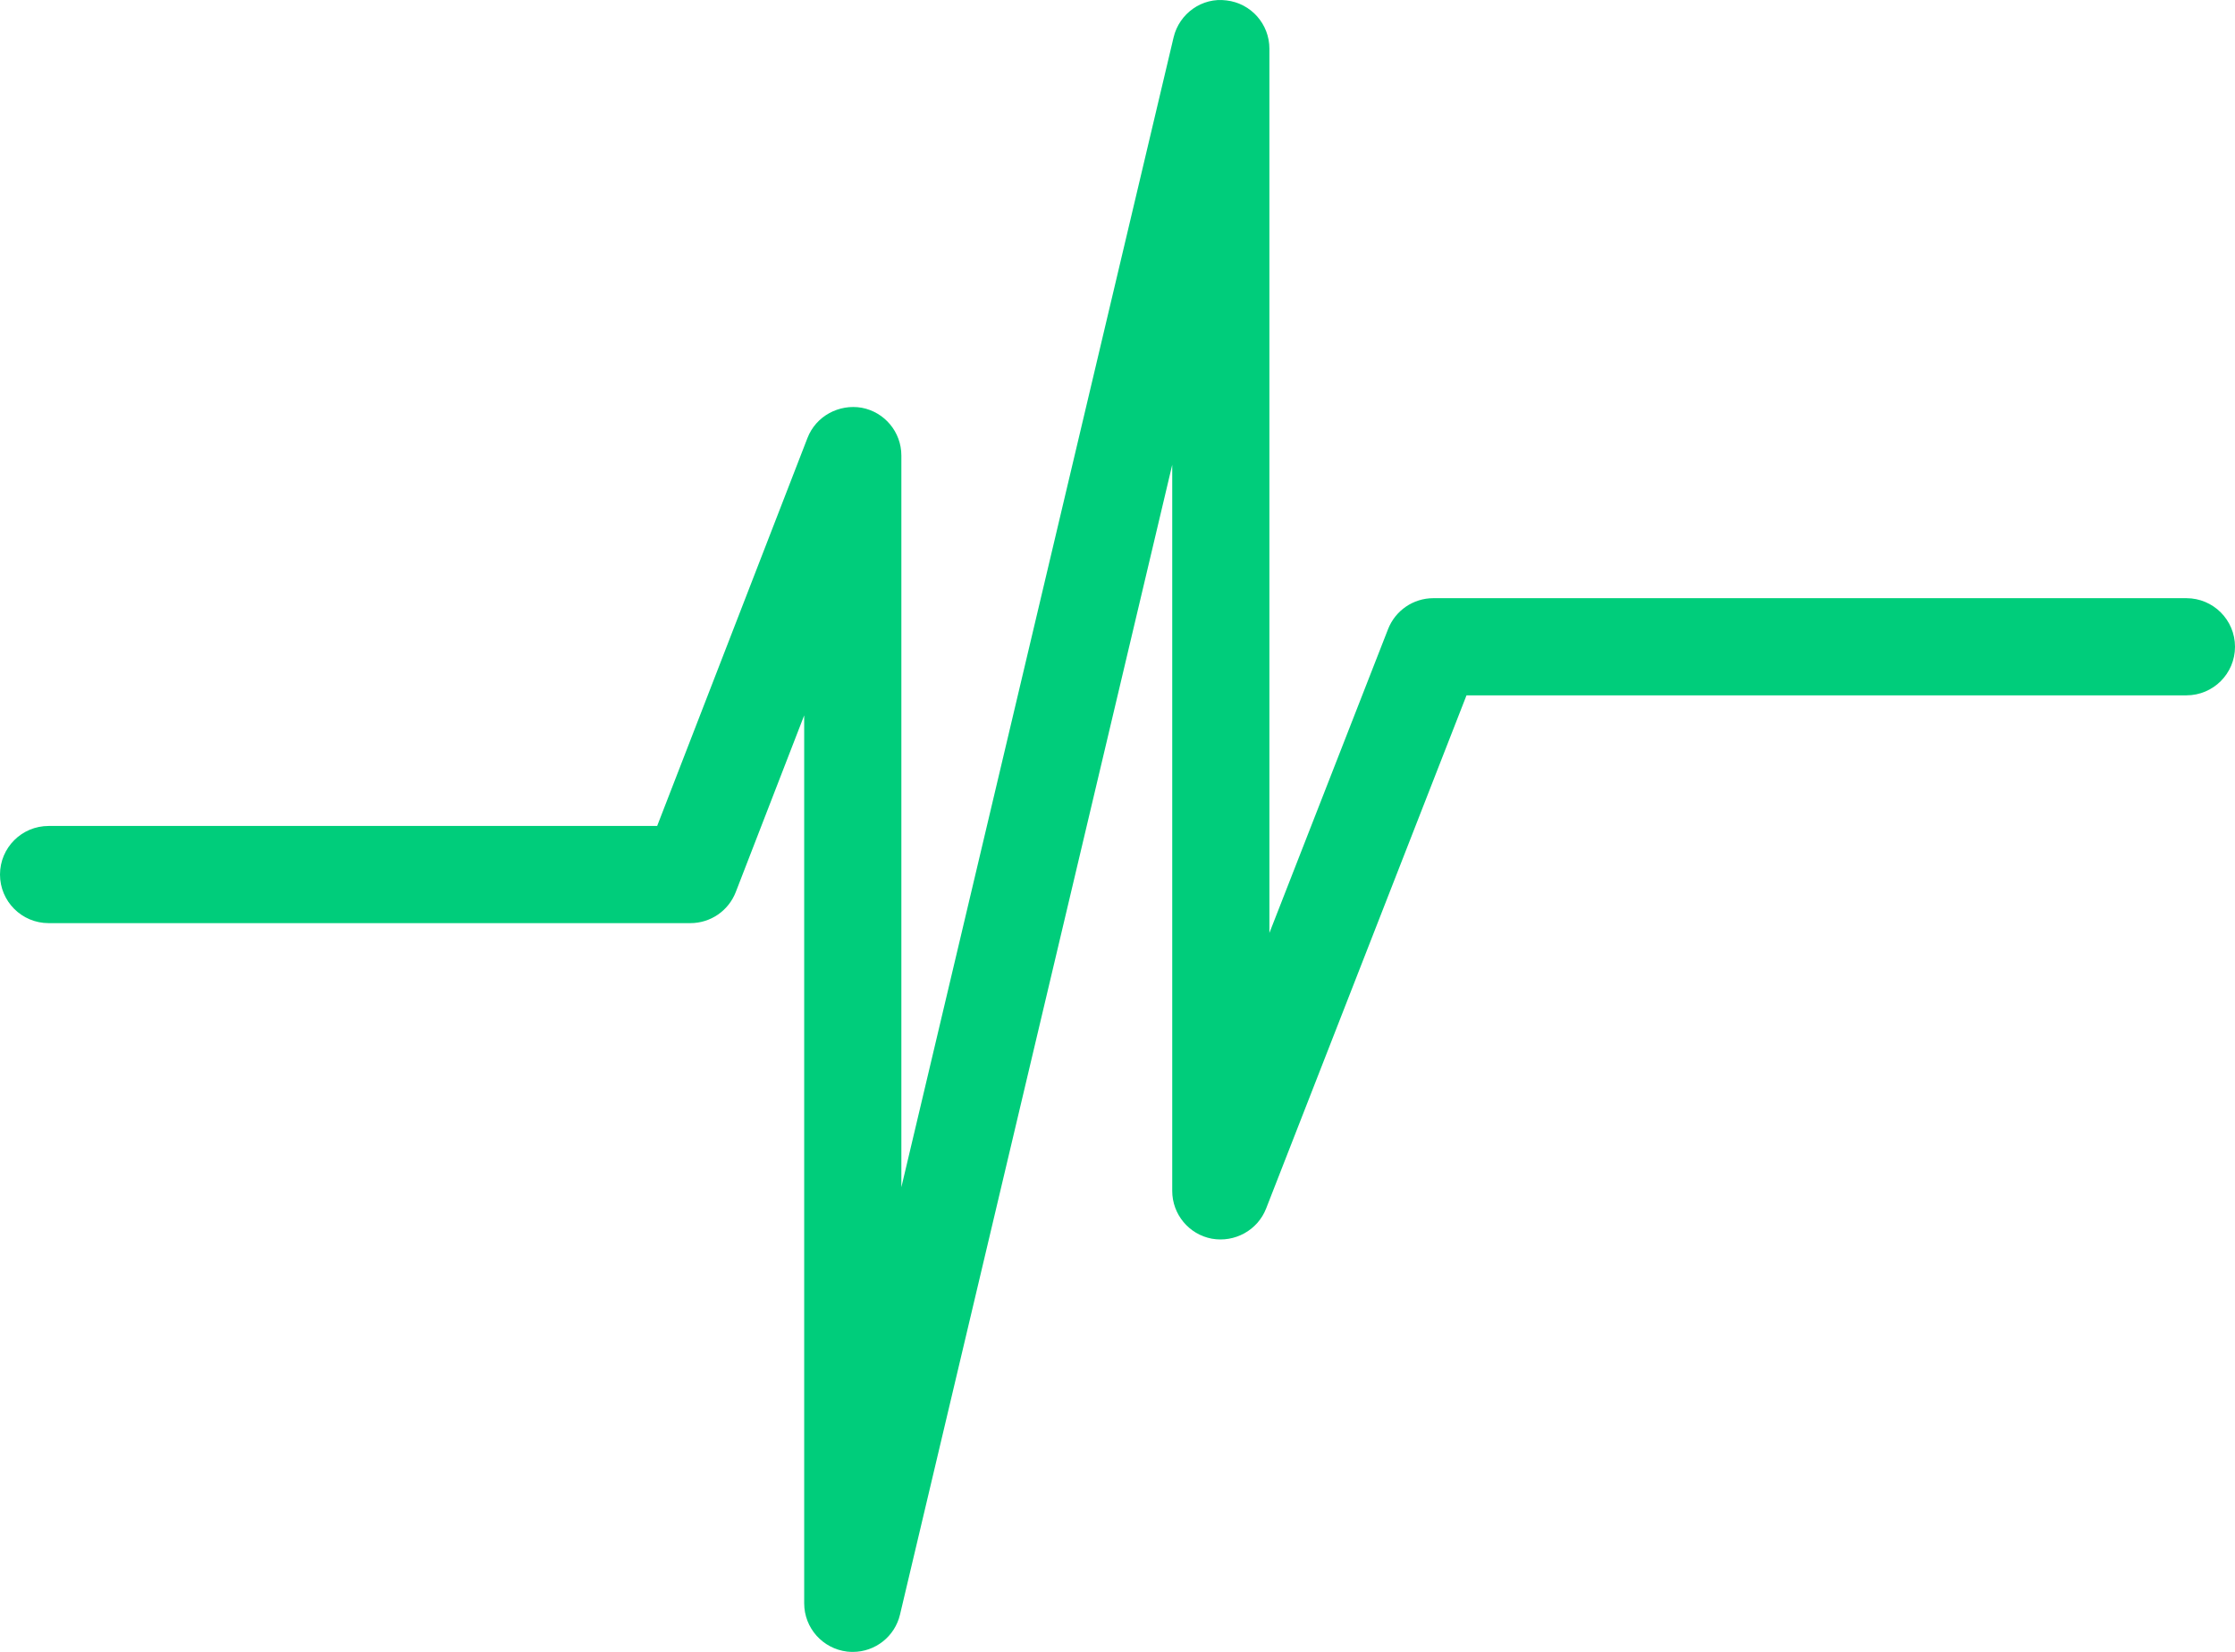
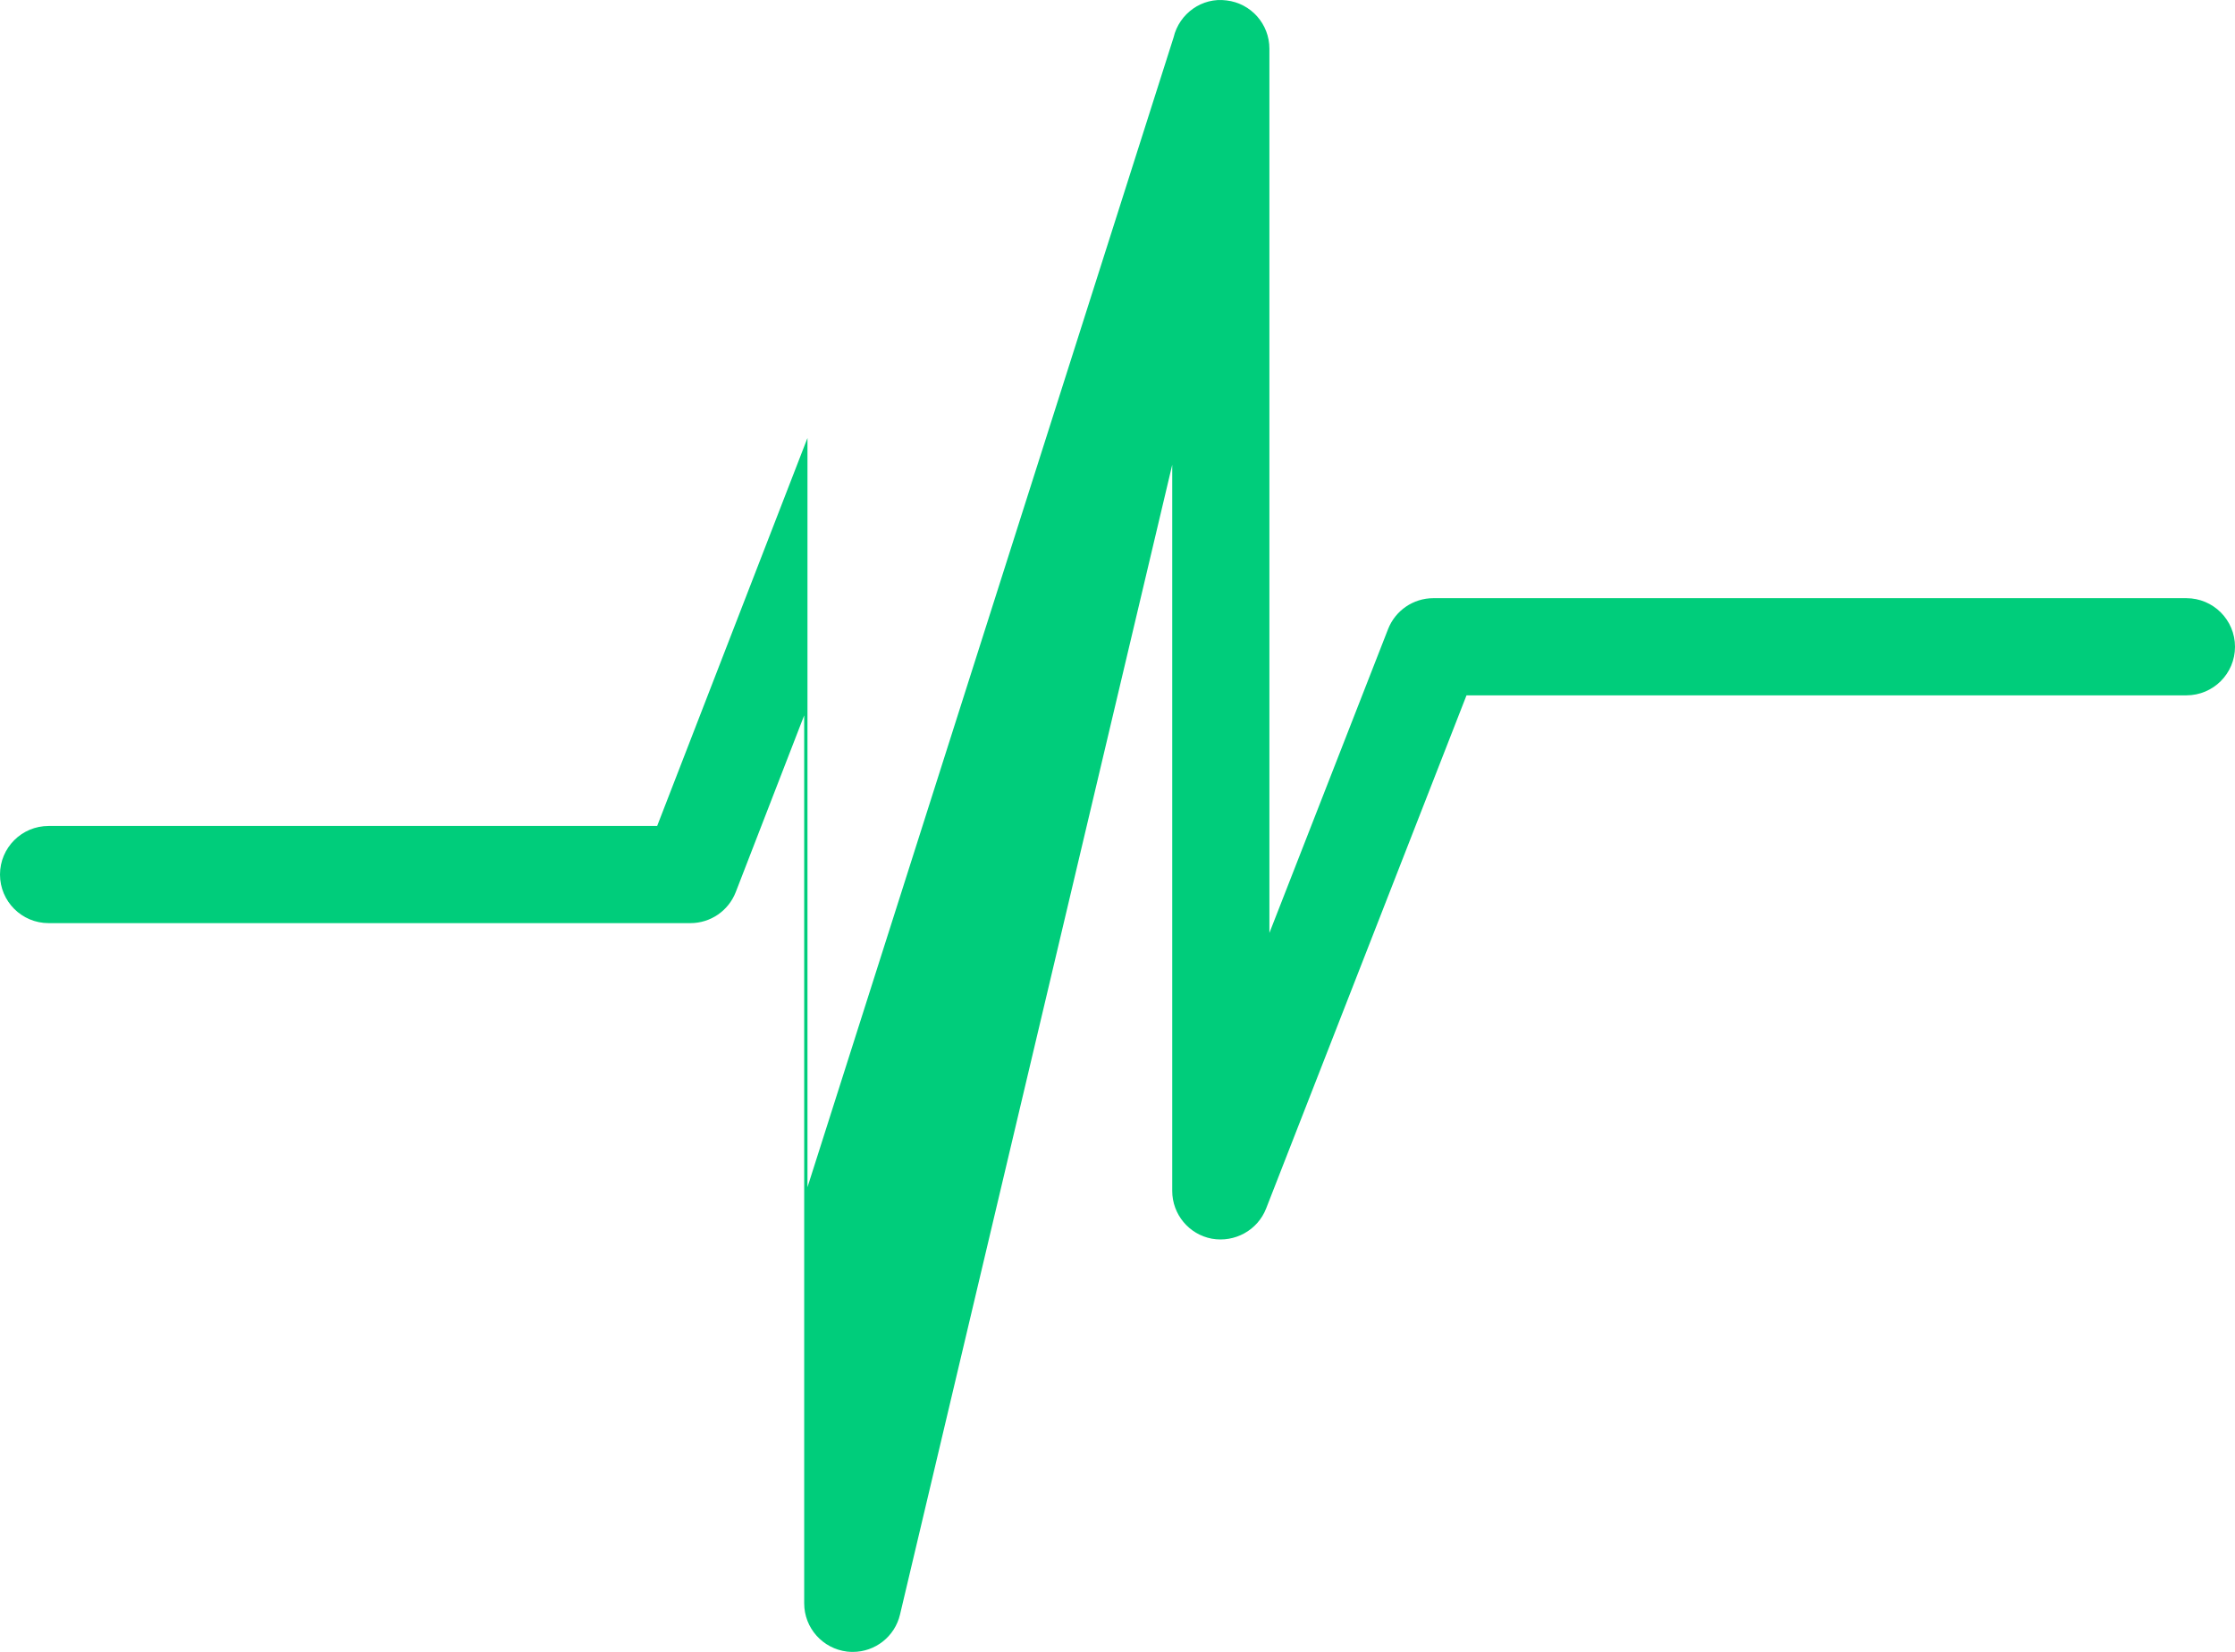
<svg xmlns="http://www.w3.org/2000/svg" xmlns:ns1="http://sodipodi.sourceforge.net/DTD/sodipodi-0.dtd" xmlns:ns2="http://www.inkscape.org/namespaces/inkscape" x="0px" y="0px" viewBox="0 0 74.938 55.391" xml:space="preserve" id="svg2532" ns1:docname="DPI_emotional (1).svg" ns2:version="0.92.4 (5da689c313, 2019-01-14)" width="74.938" height="55.391">
  <defs id="defs2536" />
  <g id="g2526" style="fill:#1d8897;fill-opacity:1" transform="translate(-2.781,-11.054)">
-     <path d="m 31.376,66.445 c -0.063,0 -0.127,-0.003 -0.191,-0.01 -0.821,-0.099 -1.44,-0.792 -1.44,-1.619 V 35.042 l -2.295,5.926 c -0.244,0.627 -0.846,1.04 -1.52,1.04 H 4.41 c -0.9,0 -1.629,-0.729 -1.629,-1.629 0,-0.9 0.729,-1.629 1.629,-1.629 h 20.405 l 5.04,-13.01 c 0.283,-0.734 1.056,-1.146 1.818,-1.014 0.772,0.145 1.33,0.818 1.33,1.602 V 50.863 L 42.13,12.31 c 0.189,-0.805 0.959,-1.352 1.774,-1.242 0.821,0.095 1.439,0.791 1.439,1.618 v 29.651 l 3.979,-10.188 c 0.245,-0.625 0.846,-1.037 1.518,-1.037 h 25.25 c 0.9,0 1.629,0.729 1.629,1.629 0,0.9 -0.729,1.629 -1.629,1.629 H 51.952 l -6.72,17.21 c -0.286,0.729 -1.053,1.146 -1.82,1.009 -0.768,-0.144 -1.327,-0.818 -1.327,-1.601 V 26.639 l -9.127,38.552 c -0.174,0.742 -0.836,1.254 -1.582,1.254 z" id="path2524" style="fill:#00cd7b;fill-opacity:1" ns2:connector-curvature="0" />
+     <path d="m 31.376,66.445 c -0.063,0 -0.127,-0.003 -0.191,-0.01 -0.821,-0.099 -1.44,-0.792 -1.44,-1.619 V 35.042 l -2.295,5.926 c -0.244,0.627 -0.846,1.04 -1.52,1.04 H 4.41 c -0.9,0 -1.629,-0.729 -1.629,-1.629 0,-0.9 0.729,-1.629 1.629,-1.629 h 20.405 l 5.04,-13.01 V 50.863 L 42.13,12.31 c 0.189,-0.805 0.959,-1.352 1.774,-1.242 0.821,0.095 1.439,0.791 1.439,1.618 v 29.651 l 3.979,-10.188 c 0.245,-0.625 0.846,-1.037 1.518,-1.037 h 25.25 c 0.9,0 1.629,0.729 1.629,1.629 0,0.9 -0.729,1.629 -1.629,1.629 H 51.952 l -6.72,17.21 c -0.286,0.729 -1.053,1.146 -1.82,1.009 -0.768,-0.144 -1.327,-0.818 -1.327,-1.601 V 26.639 l -9.127,38.552 c -0.174,0.742 -0.836,1.254 -1.582,1.254 z" id="path2524" style="fill:#00cd7b;fill-opacity:1" ns2:connector-curvature="0" />
  </g>
</svg>